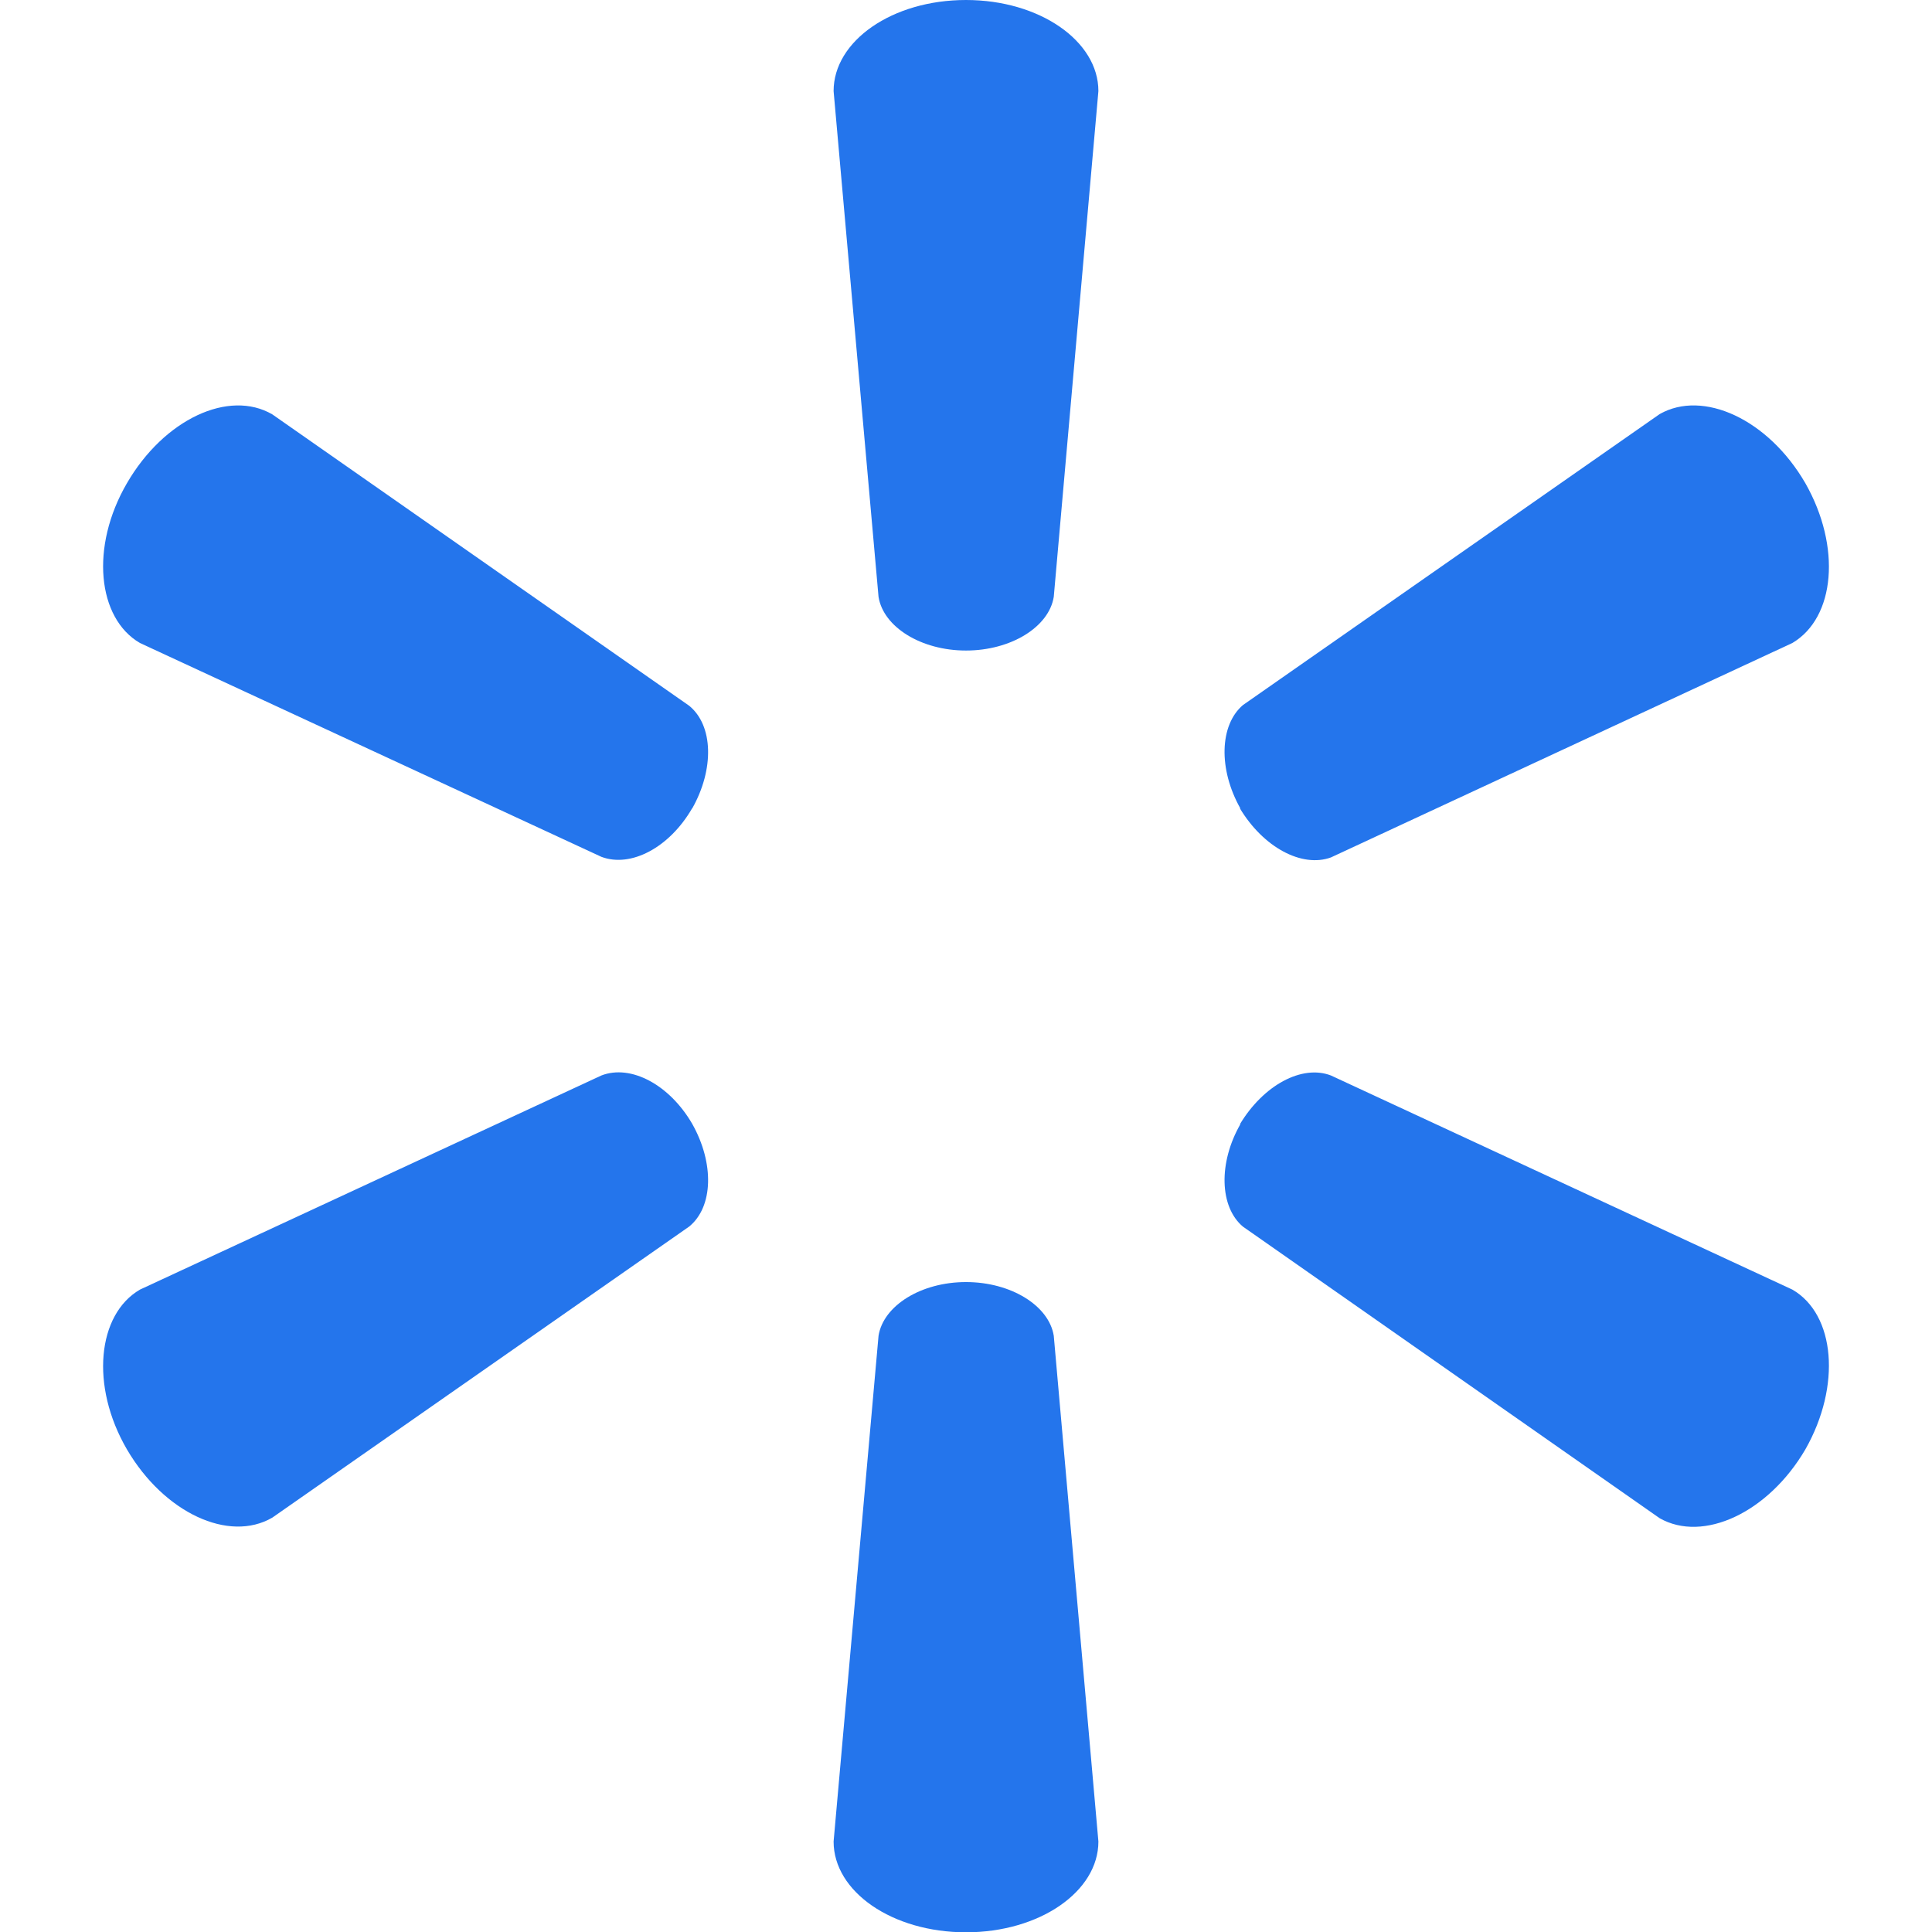
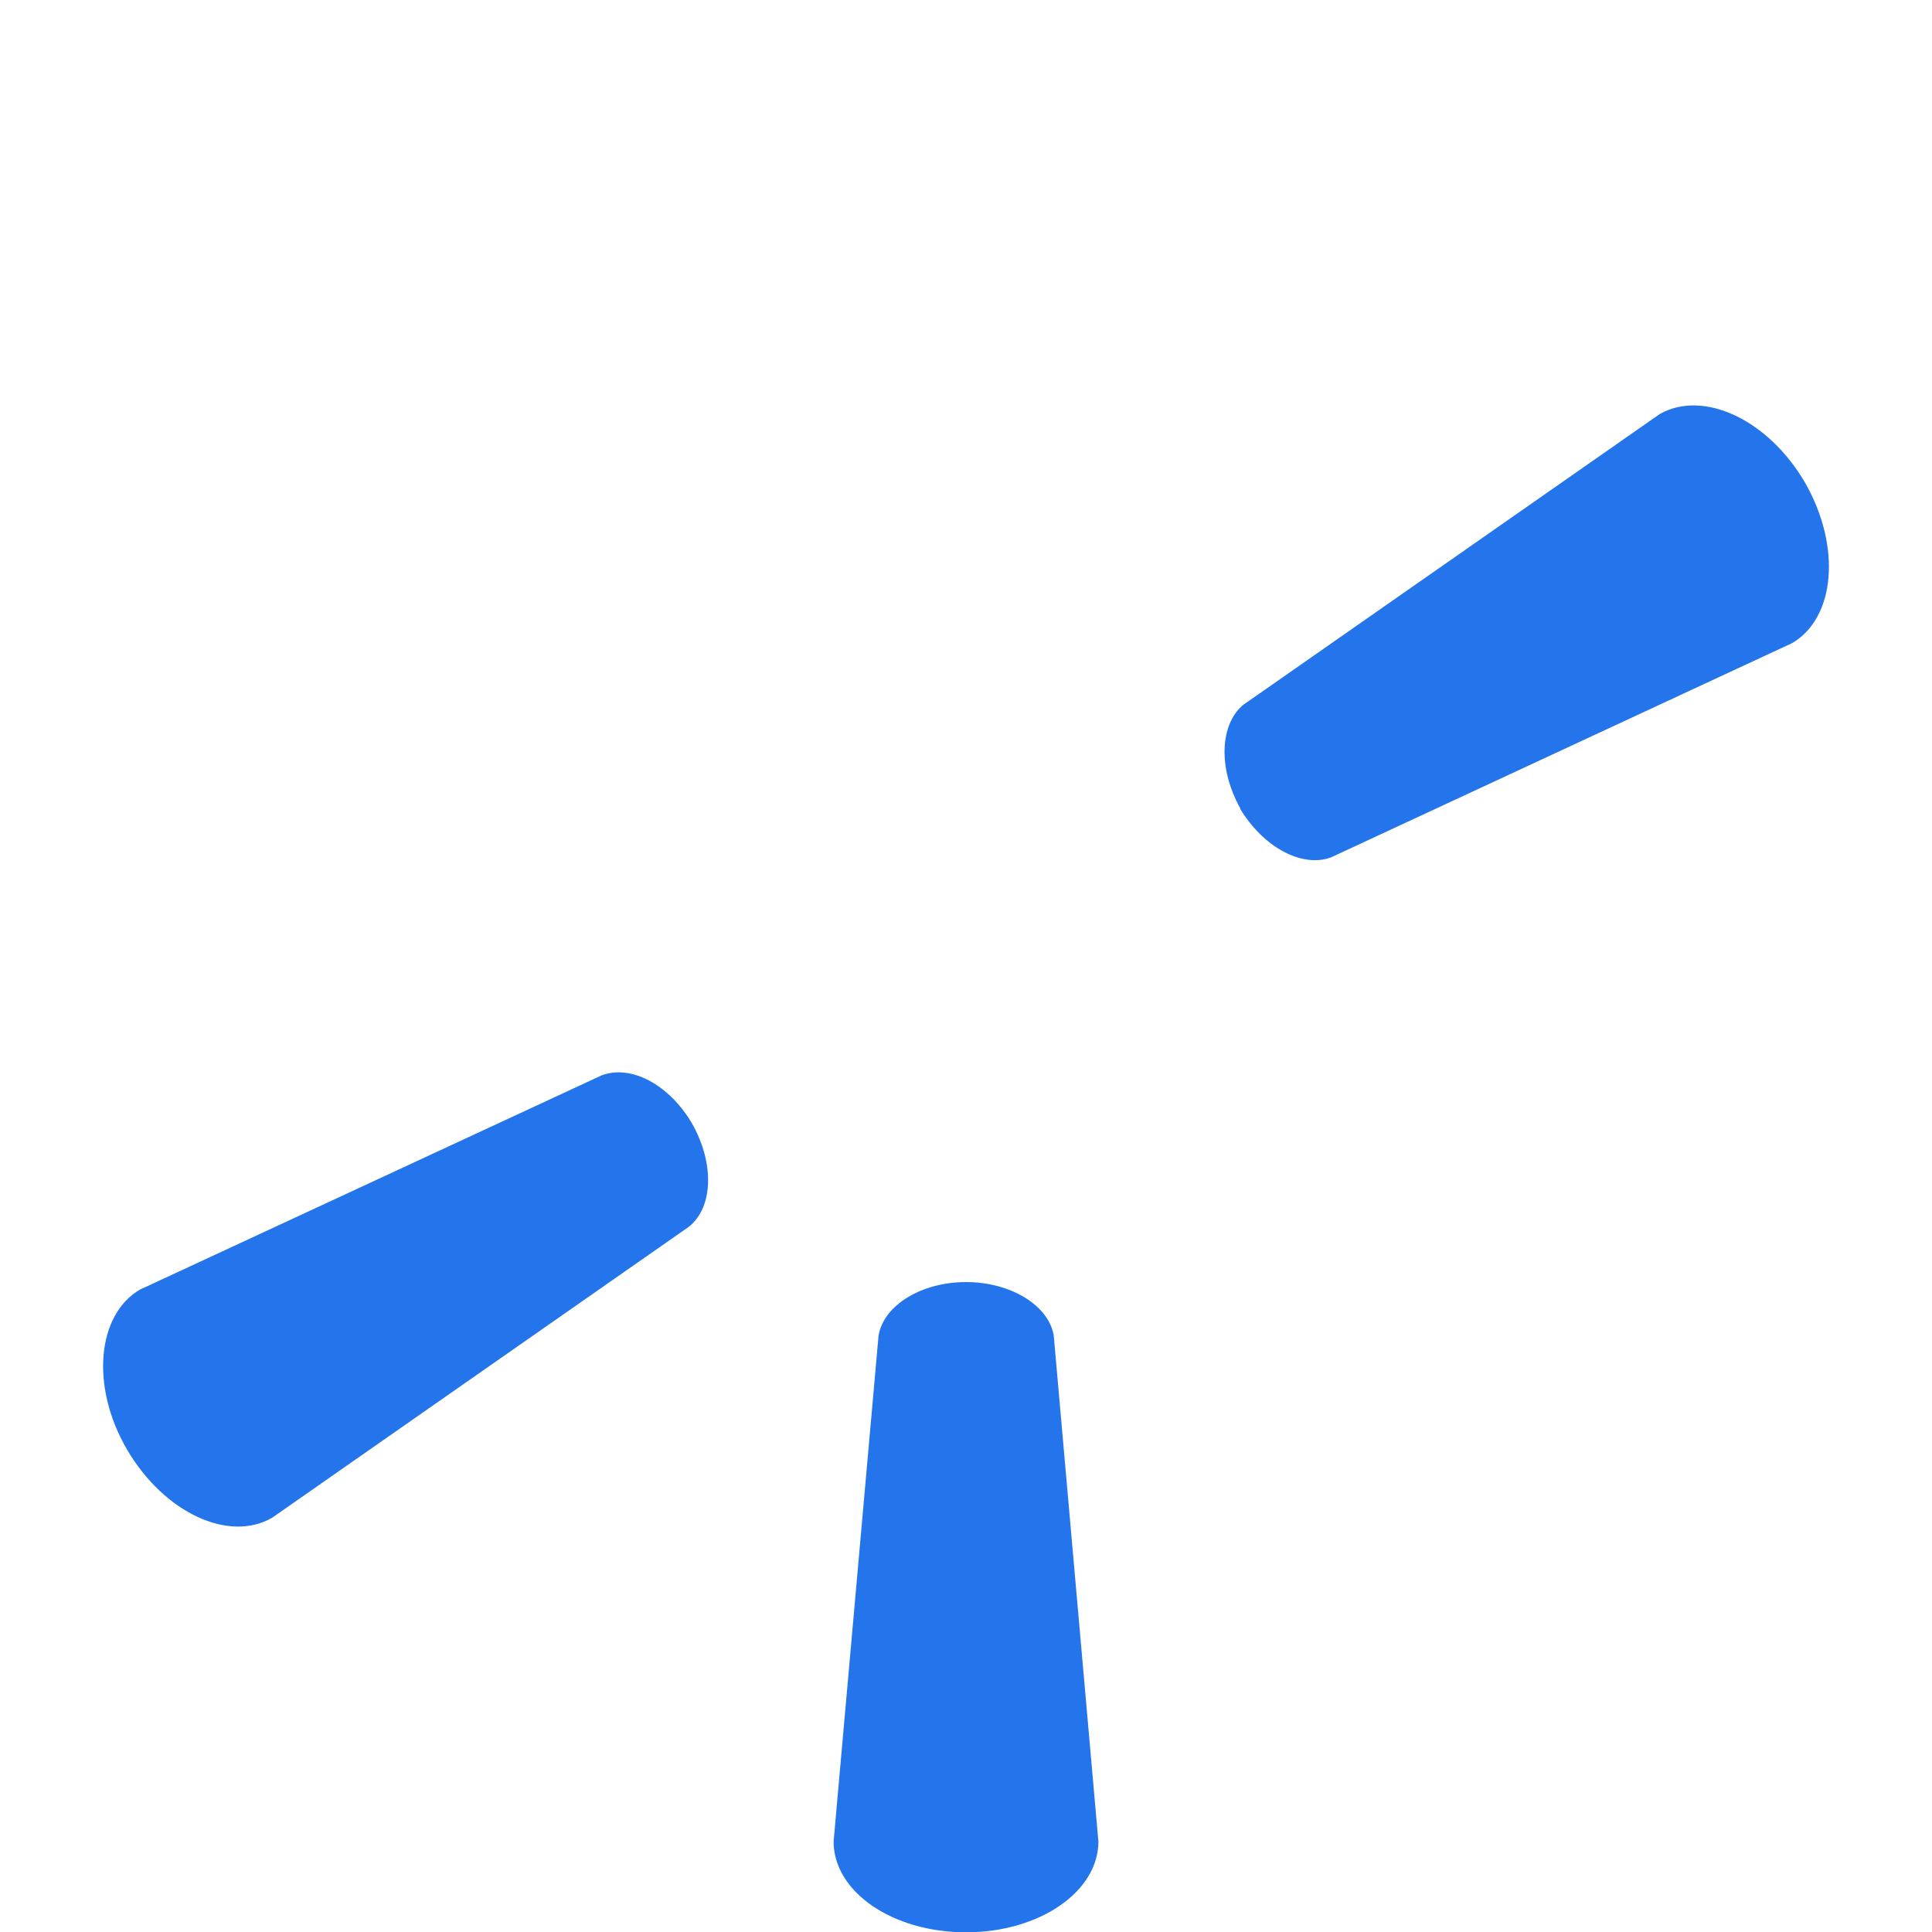
<svg xmlns="http://www.w3.org/2000/svg" version="1.1" id="Layer_11" x="0px" y="0px" viewBox="0 0 640.6 640.6" style="enable-background:new 0 0 640.6 640.6;" xml:space="preserve">
  <style type="text/css">
	.st0{fill:#2475EC;}
</style>
  <g>
-     <path class="st0" d="M320.3,215.7c14.9,0,27.5-7.8,29.1-17.8l14.8-167.7c0-16.6-19.5-30.2-43.9-30.2c-24.5,0-43.9,13.6-43.9,30.2   l14.9,167.7C292.9,207.9,305.4,215.7,320.3,215.7" />
-     <path class="st0" d="M229.5,268.1c7.4-13.1,7-27.6-1-34.1L90.3,137.4c-14.4-8.4-35.9,1.6-48.2,22.8c-12.3,21.1-9.8,44.8,4.3,53   l153,70.9c9.8,3.7,22.6-3.1,30.1-16.1" />
    <path class="st0" d="M411.1,268c7.8,13,20.6,19.8,30.2,16.3l153-71.1c14.2-8.4,16.3-31.9,4.3-53c-12.3-21.2-33.9-31.1-48.3-22.9   l-138.2,96.5c-7.7,6.6-8.2,21.2-0.8,34.3" />
    <path class="st0" d="M320.3,425.1c14.9,0,27.5,7.8,29.1,17.8l14.8,167.7c0,16.6-19.5,30.1-43.9,30.1c-24.5,0-43.9-13.5-43.9-30.1   l14.9-167.7C292.9,432.9,305.4,425.1,320.3,425.1" />
-     <path class="st0" d="M411.1,372.8c7.8-13,20.6-19.9,30.2-16.2l153,71c14.2,8.2,16.3,31.9,4.3,53c-12.3,21-33.9,31-48.3,22.8   l-138.2-96.7c-7.7-6.5-8.2-21.1-0.8-34" />
    <path class="st0" d="M229.5,372.6c7.4,13.1,7,27.6-1,34.1L90.3,503.2c-14.4,8.4-35.9-1.6-48.2-22.6c-12.3-21.1-9.8-44.8,4.3-53   l153-71C209.2,352.8,222,359.7,229.5,372.6" />
  </g>
</svg>